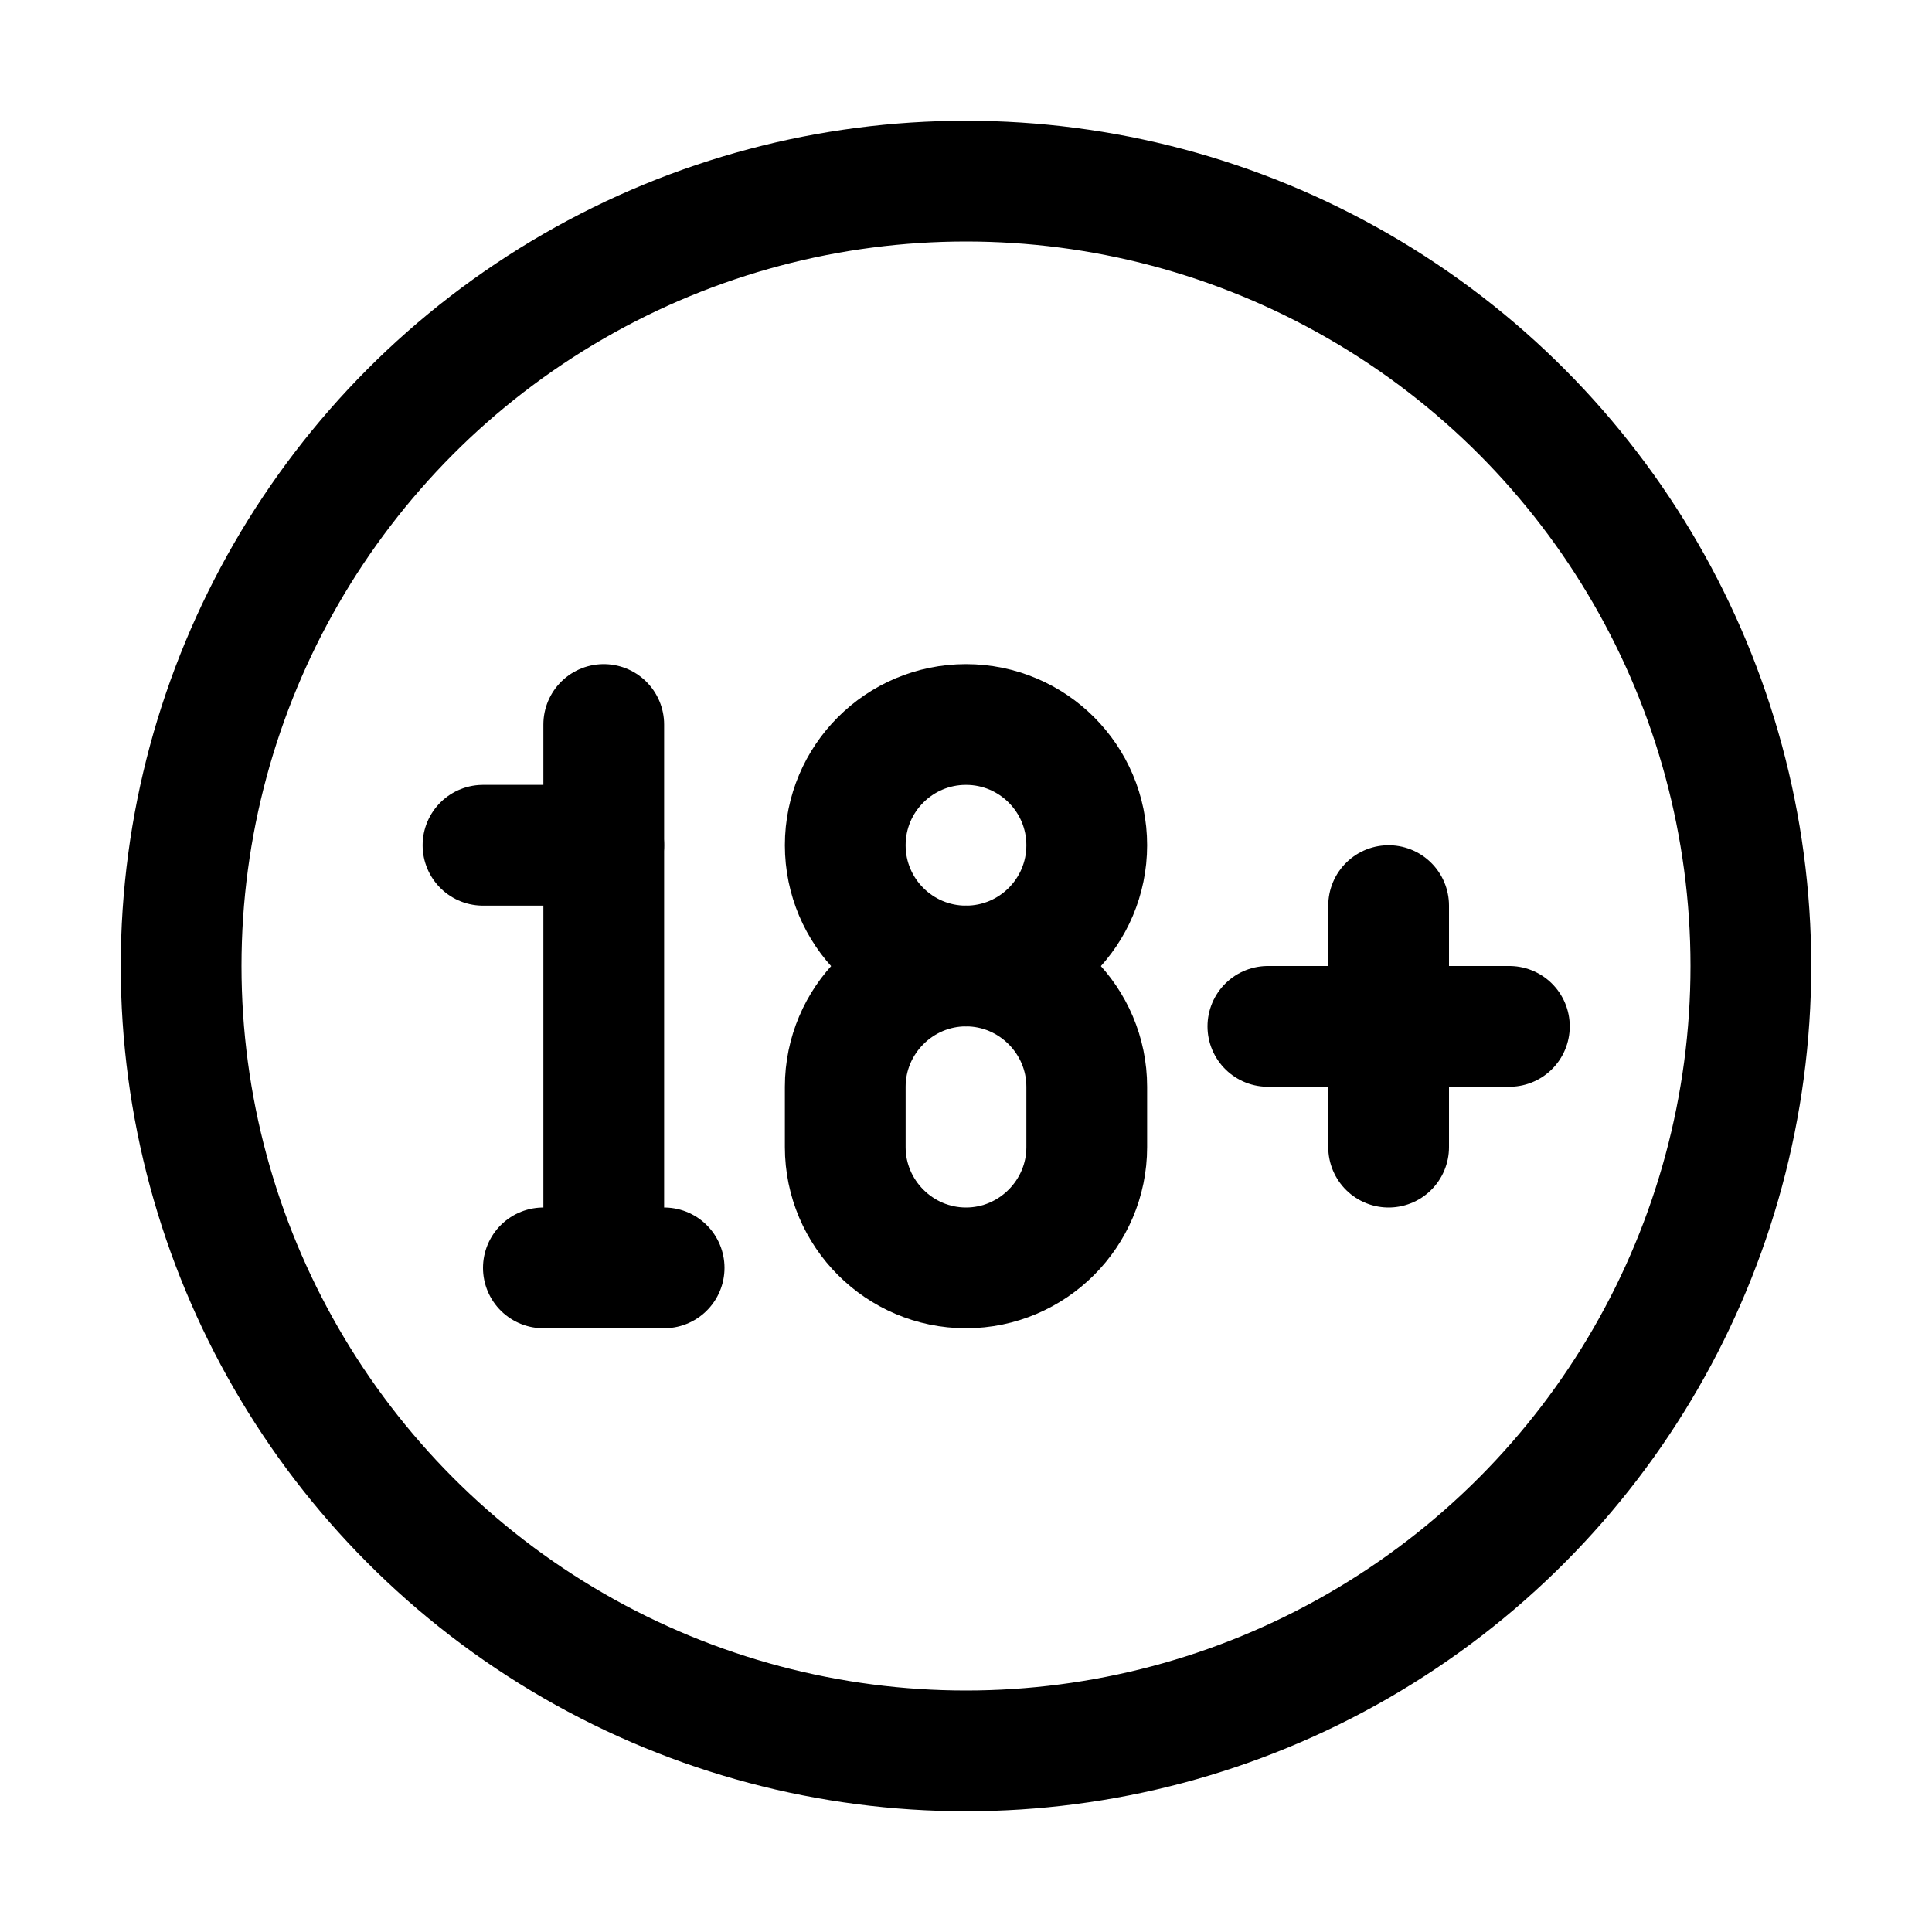
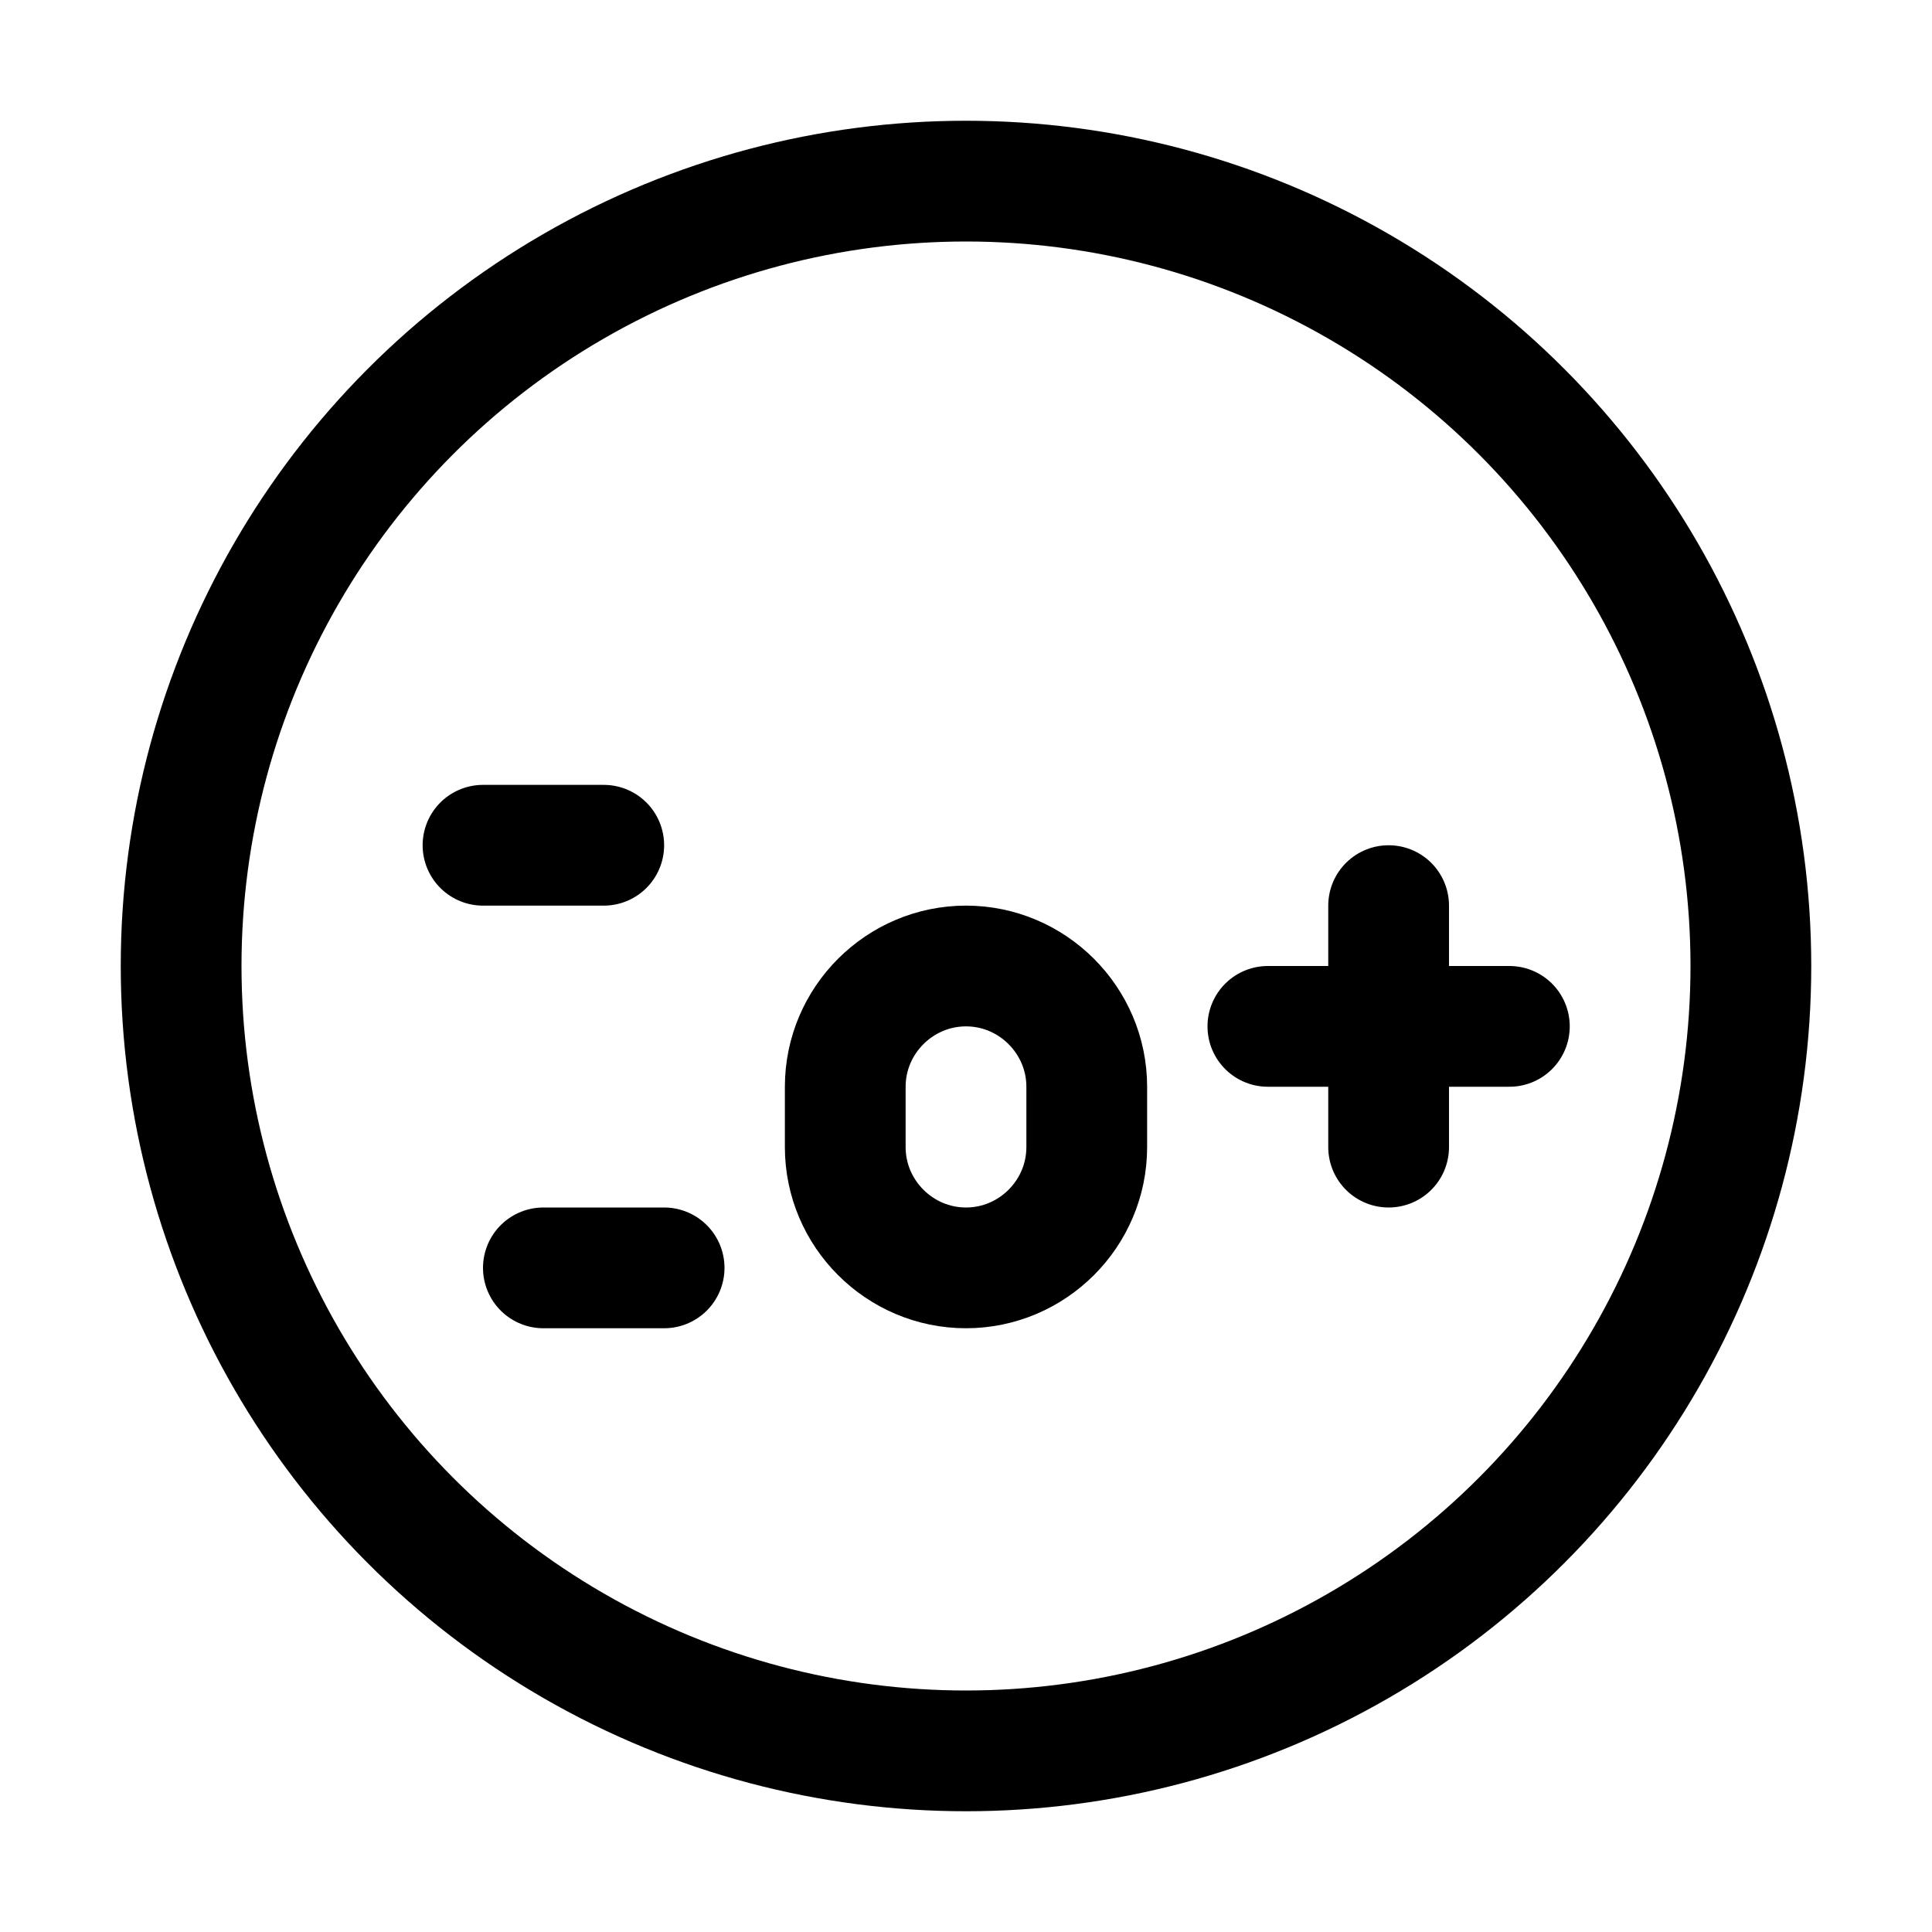
<svg xmlns="http://www.w3.org/2000/svg" version="1.1" id="Icons" viewBox="0 0 32 32" xml:space="preserve">
  <style type="text/css">
	.st0{fill:none;stroke:#000000;stroke-width:2;stroke-linecap:round;stroke-linejoin:round;stroke-miterlimit:10;}
</style>
  <circle class="st0" cx="16" cy="16" r="13" />
-   <line class="st0" x1="10" y1="12" x2="10" y2="21" />
  <line class="st0" x1="8" y1="14" x2="10" y2="14" />
-   <circle class="st0" cx="16" cy="14" r="2" />
  <line class="st0" x1="21" y1="17" x2="25" y2="17" />
  <line class="st0" x1="23" y1="15" x2="23" y2="19" />
  <path class="st0" d="M16,21L16,21c-1.1,0-2-0.9-2-2v-1c0-1.1,0.9-2,2-2h0c1.1,0,2,0.9,2,2v1C18,20.1,17.1,21,16,21z" />
  <line class="st0" x1="9" y1="21" x2="11" y2="21" />
</svg>